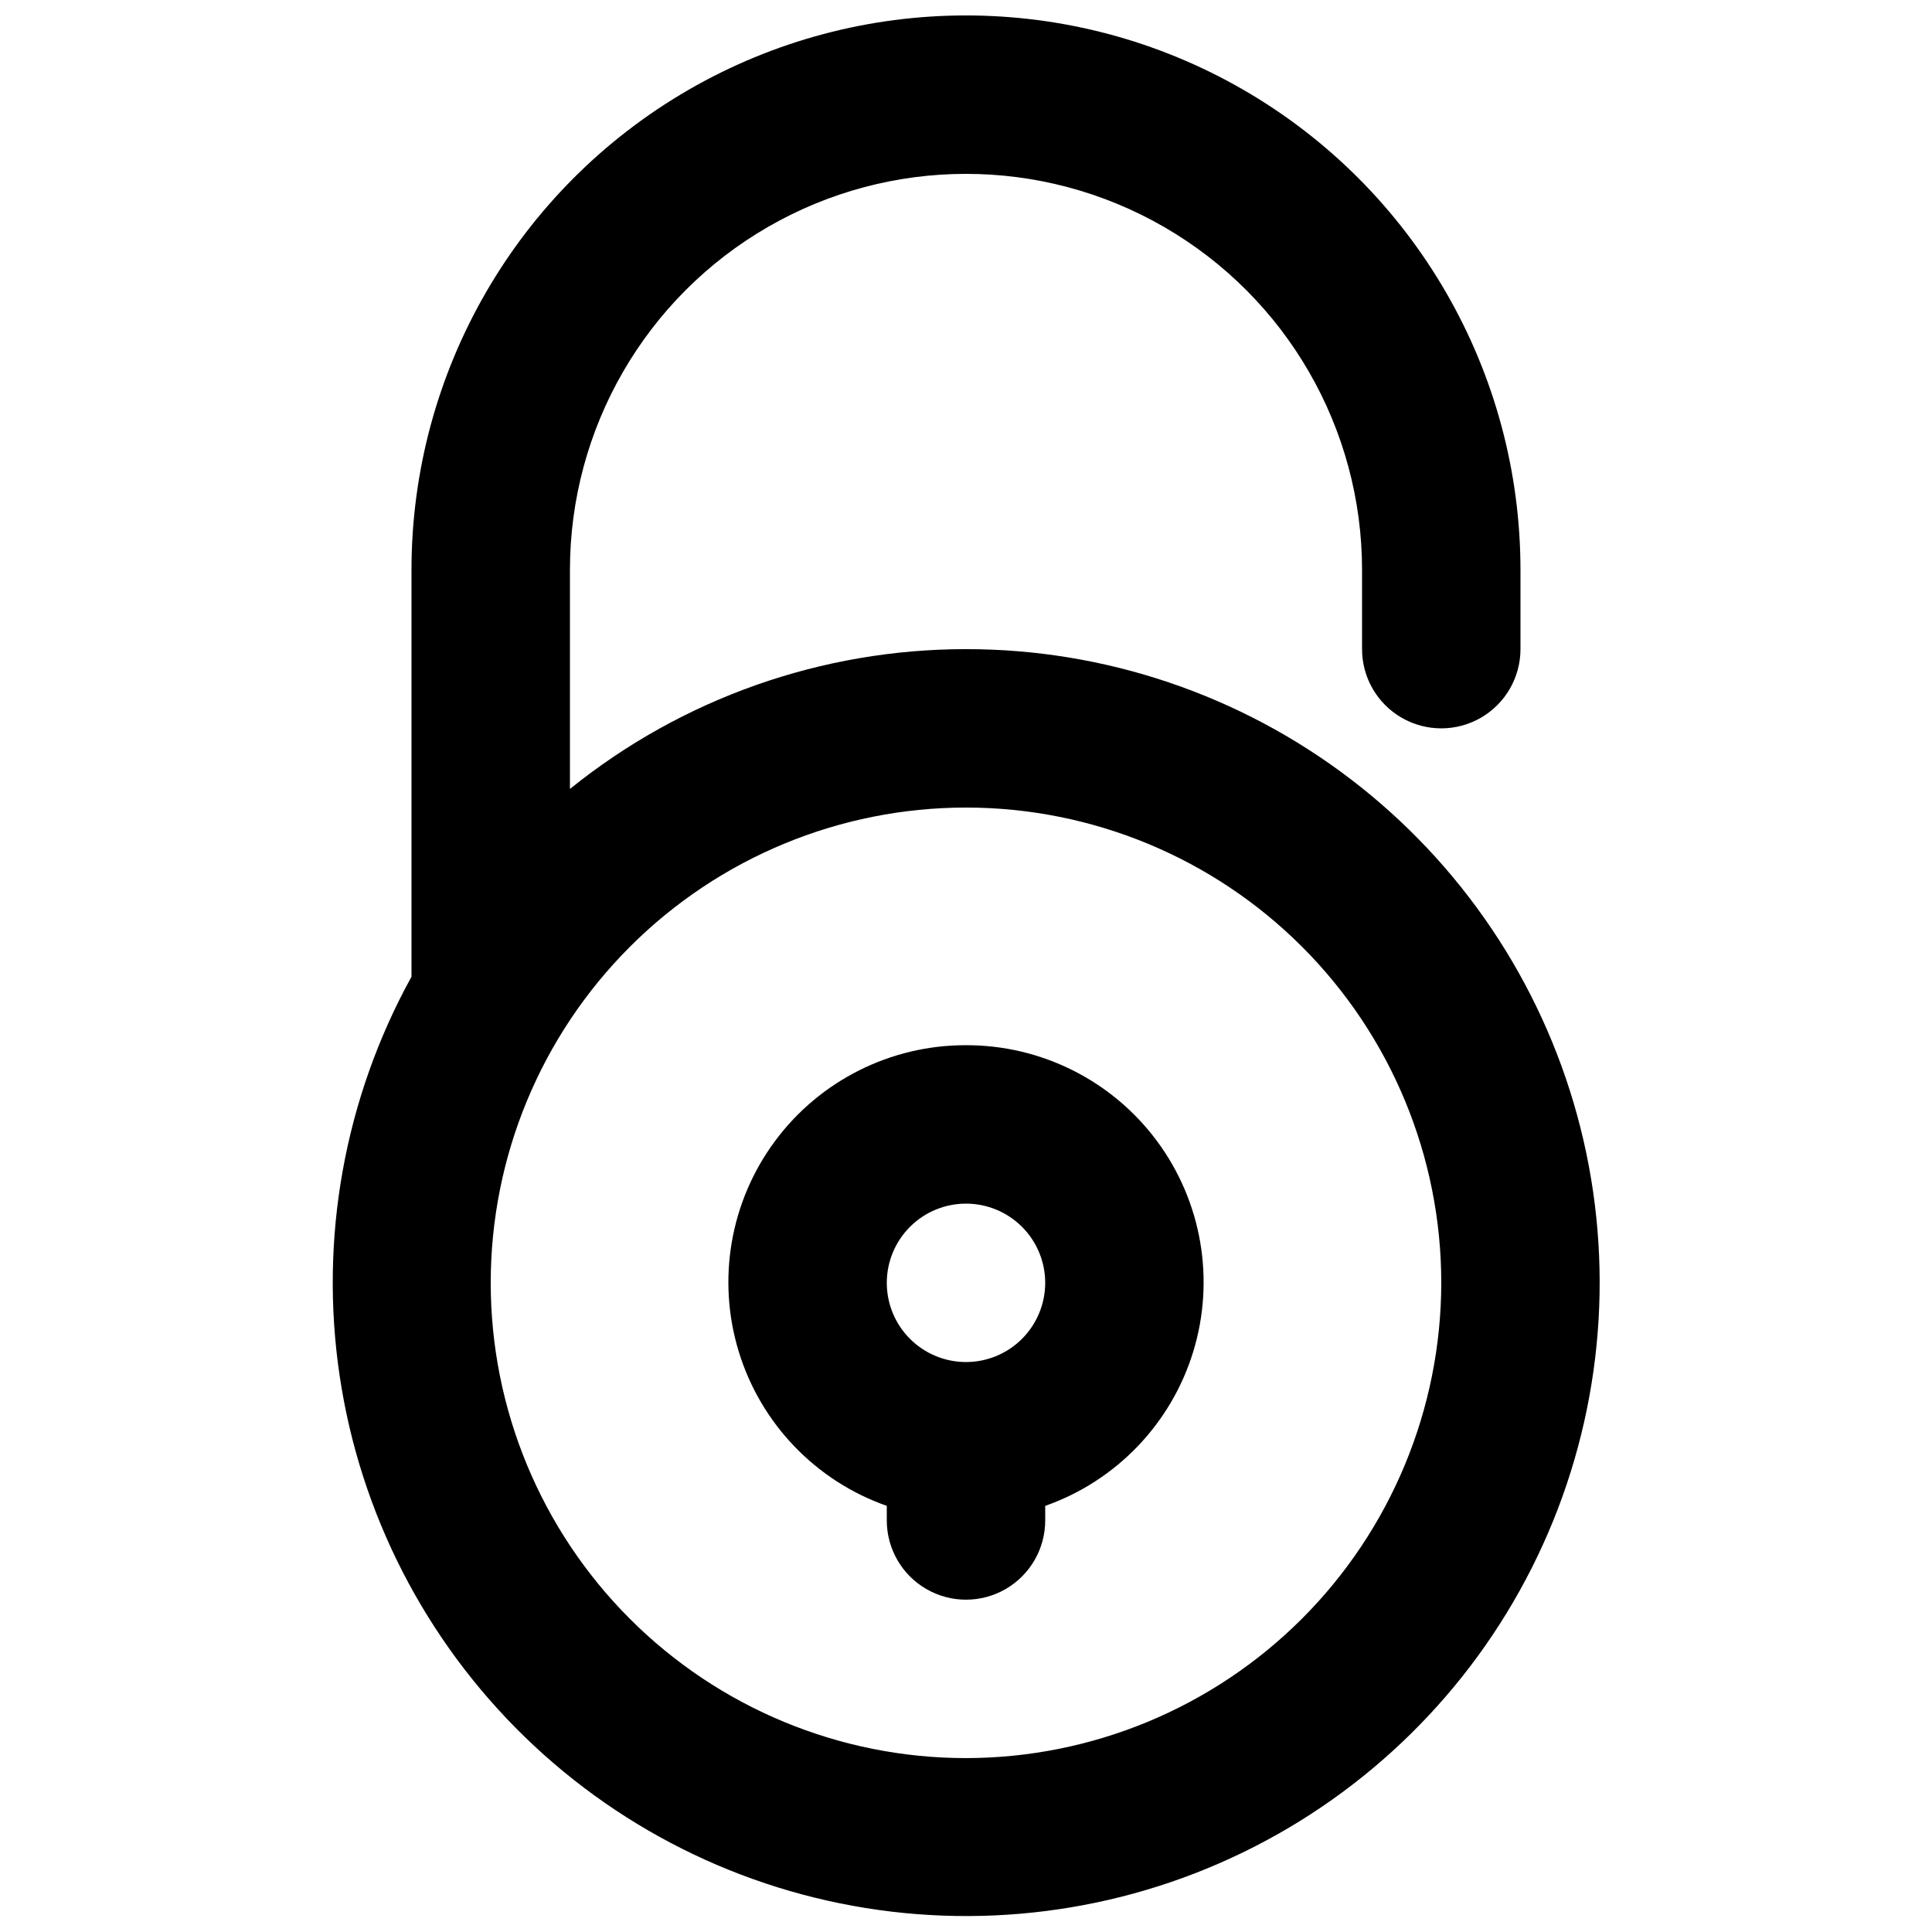
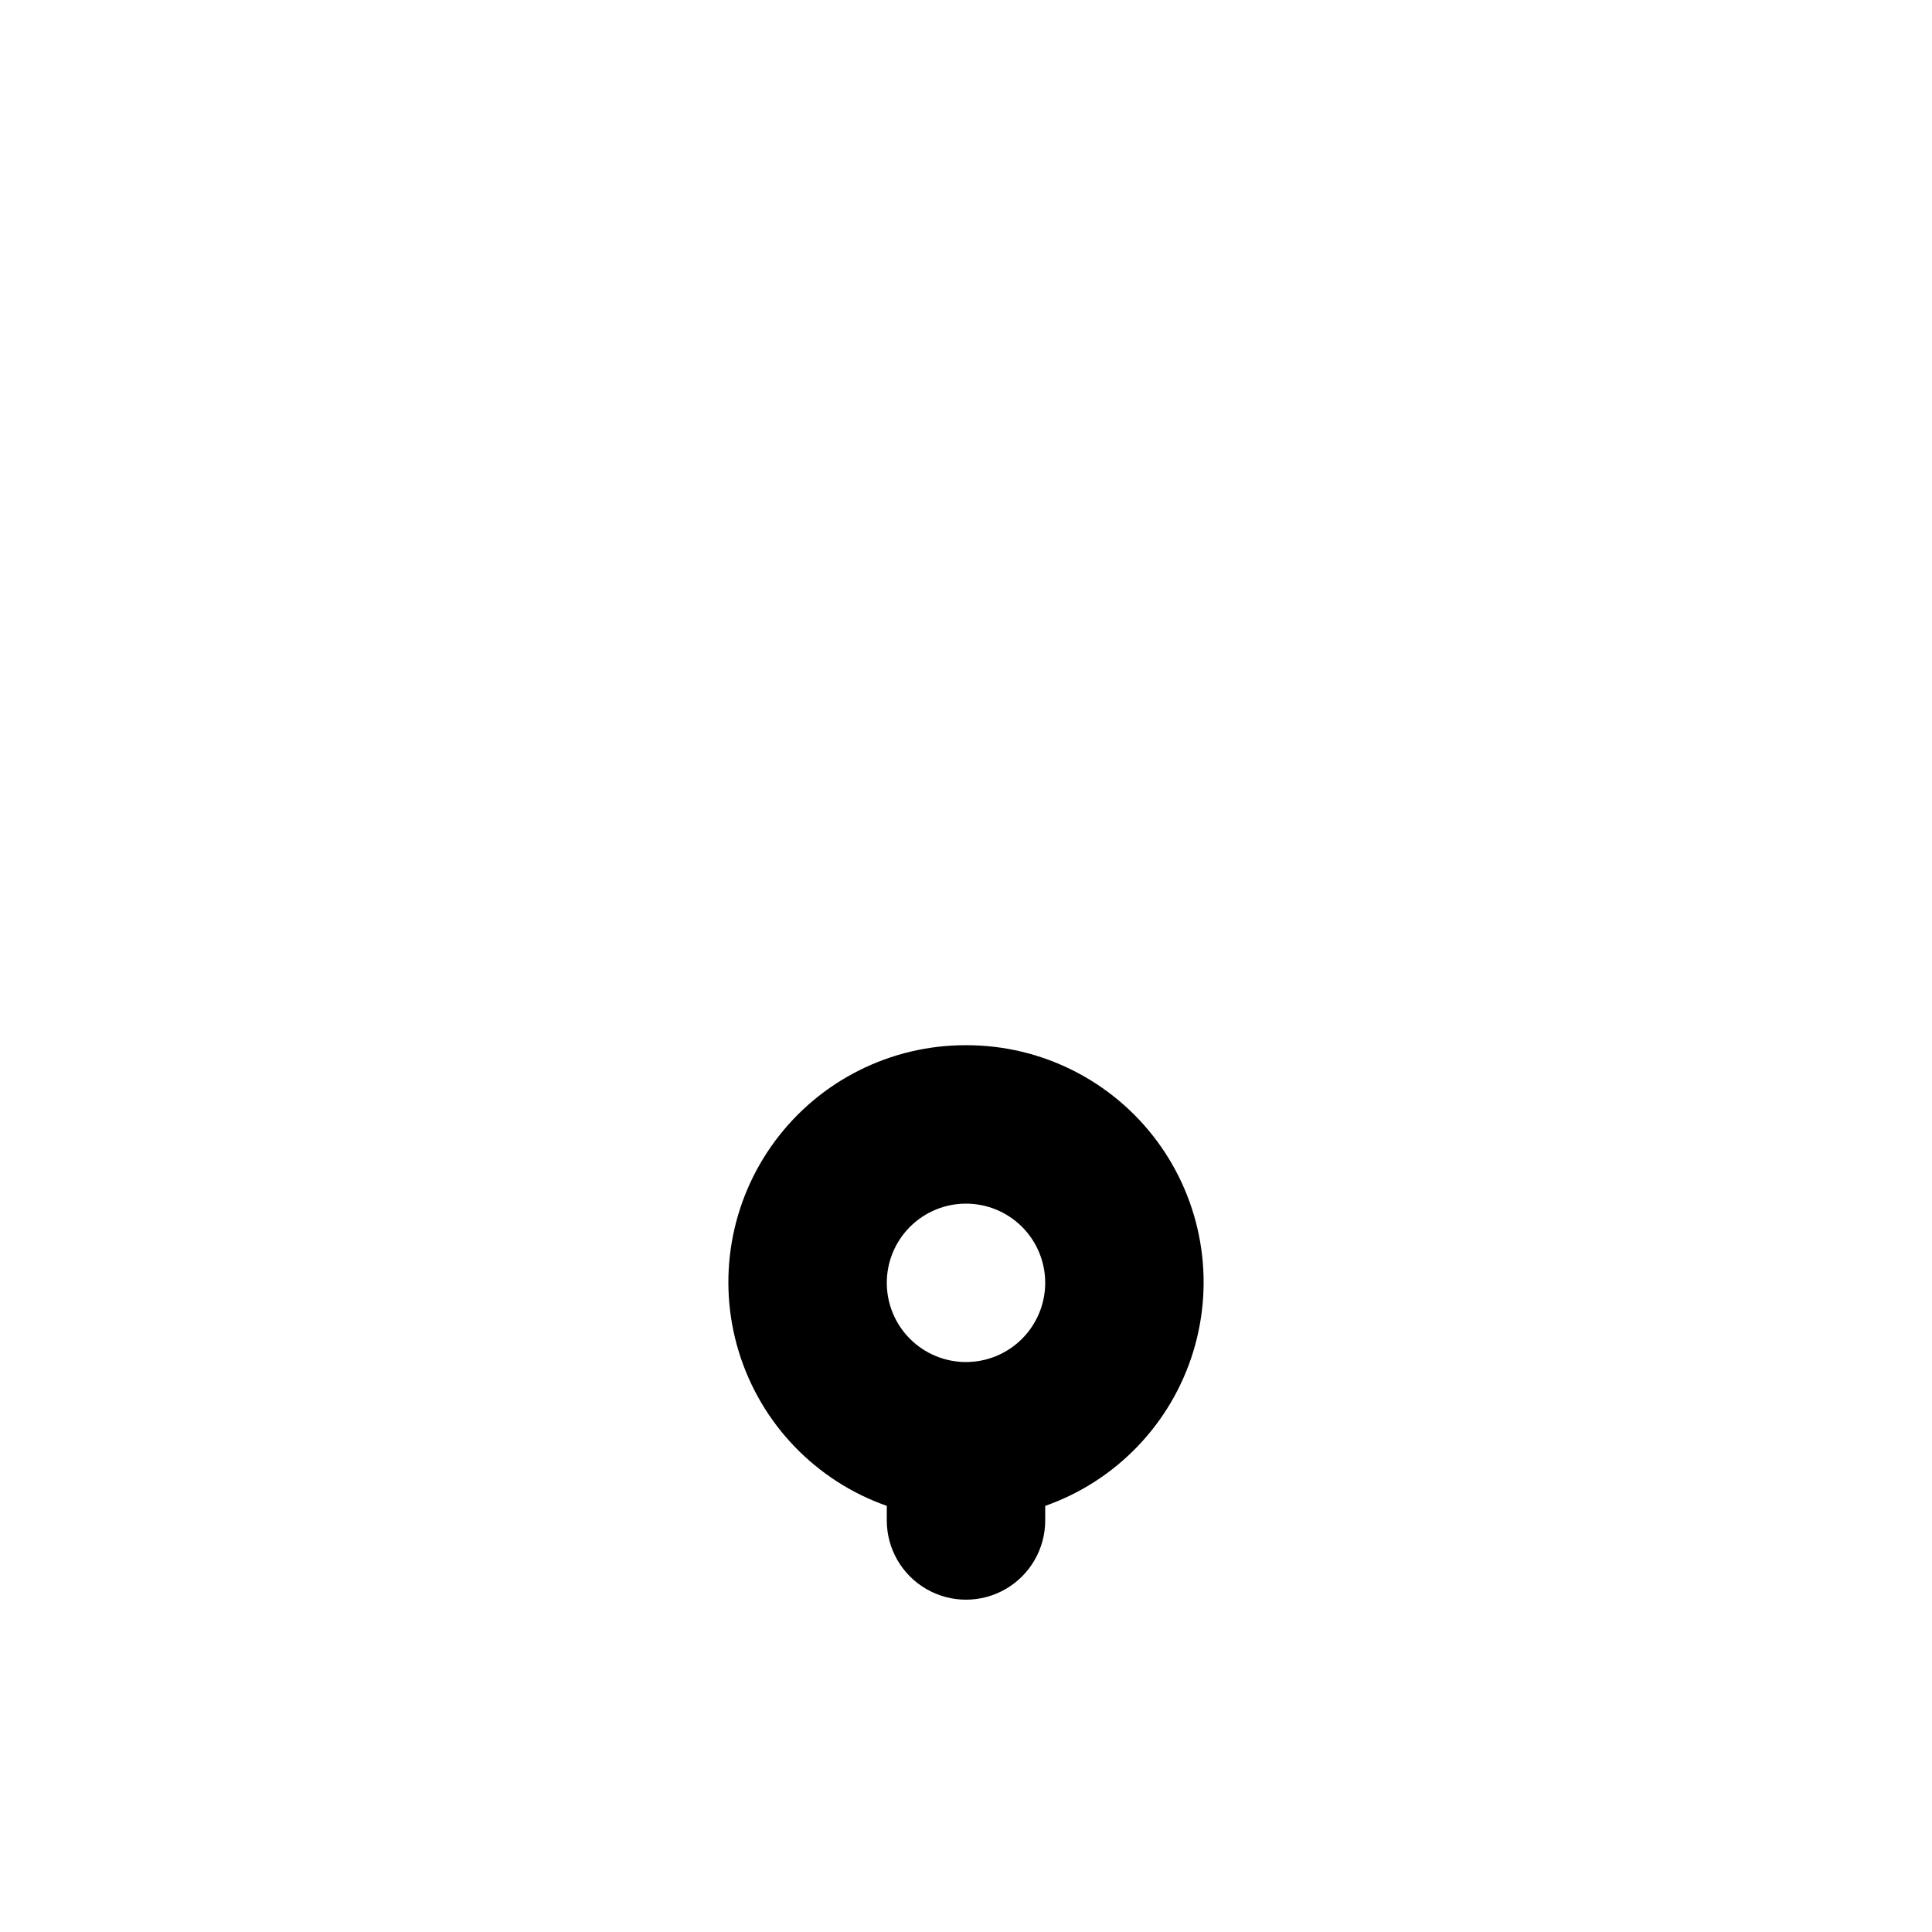
<svg xmlns="http://www.w3.org/2000/svg" width="800px" height="800px" version="1.1" viewBox="144 144 512 512">
  <defs>
    <clipPath id="a">
-       <path d="m232 148.09h336v503.81h-336z" />
-     </clipPath>
+       </clipPath>
  </defs>
  <g clip-path="url(#a)">
-     <path d="m400 316.03c-38.195-0.016-75.242 13.062-104.96 37.051v-58.043c0-37.5 20.004-72.148 52.48-90.898 32.473-18.75 72.484-18.75 104.96 0 32.473 18.75 52.477 53.398 52.477 90.898v20.992c0 7.5 4.004 14.43 10.496 18.18 6.496 3.75 14.5 3.75 20.992 0 6.496-3.75 10.496-10.68 10.496-18.18v-20.992c0-52.5-28.008-101.01-73.469-127.26-45.465-26.25-101.48-26.25-146.95 0s-73.473 74.758-73.473 127.26v107.81-0.004c-17.777 32.242-24.465 69.43-19.027 105.84 5.434 36.41 22.688 70.027 49.105 95.672 26.418 25.641 60.531 41.891 97.09 46.242 36.559 4.352 73.531-3.438 105.23-22.164 31.695-18.727 56.359-47.355 70.188-81.473 13.828-34.121 16.059-71.84 6.344-107.35-9.711-35.512-30.828-66.848-60.102-89.176-29.27-22.332-65.066-34.422-101.88-34.406zm0 293.89v-0.004c-33.406 0-65.441-13.27-89.062-36.891s-36.891-55.656-36.891-89.062c0-33.402 13.27-65.438 36.891-89.059s55.656-36.891 89.062-36.891c33.402 0 65.441 13.27 89.059 36.891 23.621 23.621 36.891 55.656 36.891 89.059-0.035 33.395-13.316 65.41-36.93 89.023s-55.629 36.895-89.02 36.93z" />
-   </g>
+     </g>
  <path d="m400 420.99c-19.953-0.051-38.738 9.383-50.617 25.406-11.883 16.027-15.445 36.746-9.598 55.82 5.844 19.074 20.402 34.238 39.223 40.855v3.867c0 7.5 4 14.43 10.496 18.18 6.492 3.75 14.496 3.75 20.992 0 6.492-3.75 10.496-10.68 10.496-18.18v-3.867c18.816-6.617 33.375-21.781 39.223-40.855 5.844-19.074 2.281-39.793-9.598-55.82-11.883-16.023-30.668-25.457-50.617-25.406zm0 83.969v-0.004c-5.57 0-10.91-2.211-14.844-6.148-3.938-3.934-6.148-9.273-6.148-14.844 0-5.566 2.211-10.906 6.148-14.84 3.934-3.938 9.273-6.148 14.844-6.148 5.566 0 10.906 2.211 14.844 6.148 3.934 3.934 6.148 9.273 6.148 14.84-0.004 5.566-2.219 10.906-6.152 14.844-3.938 3.934-9.273 6.148-14.84 6.148z" />
</svg>